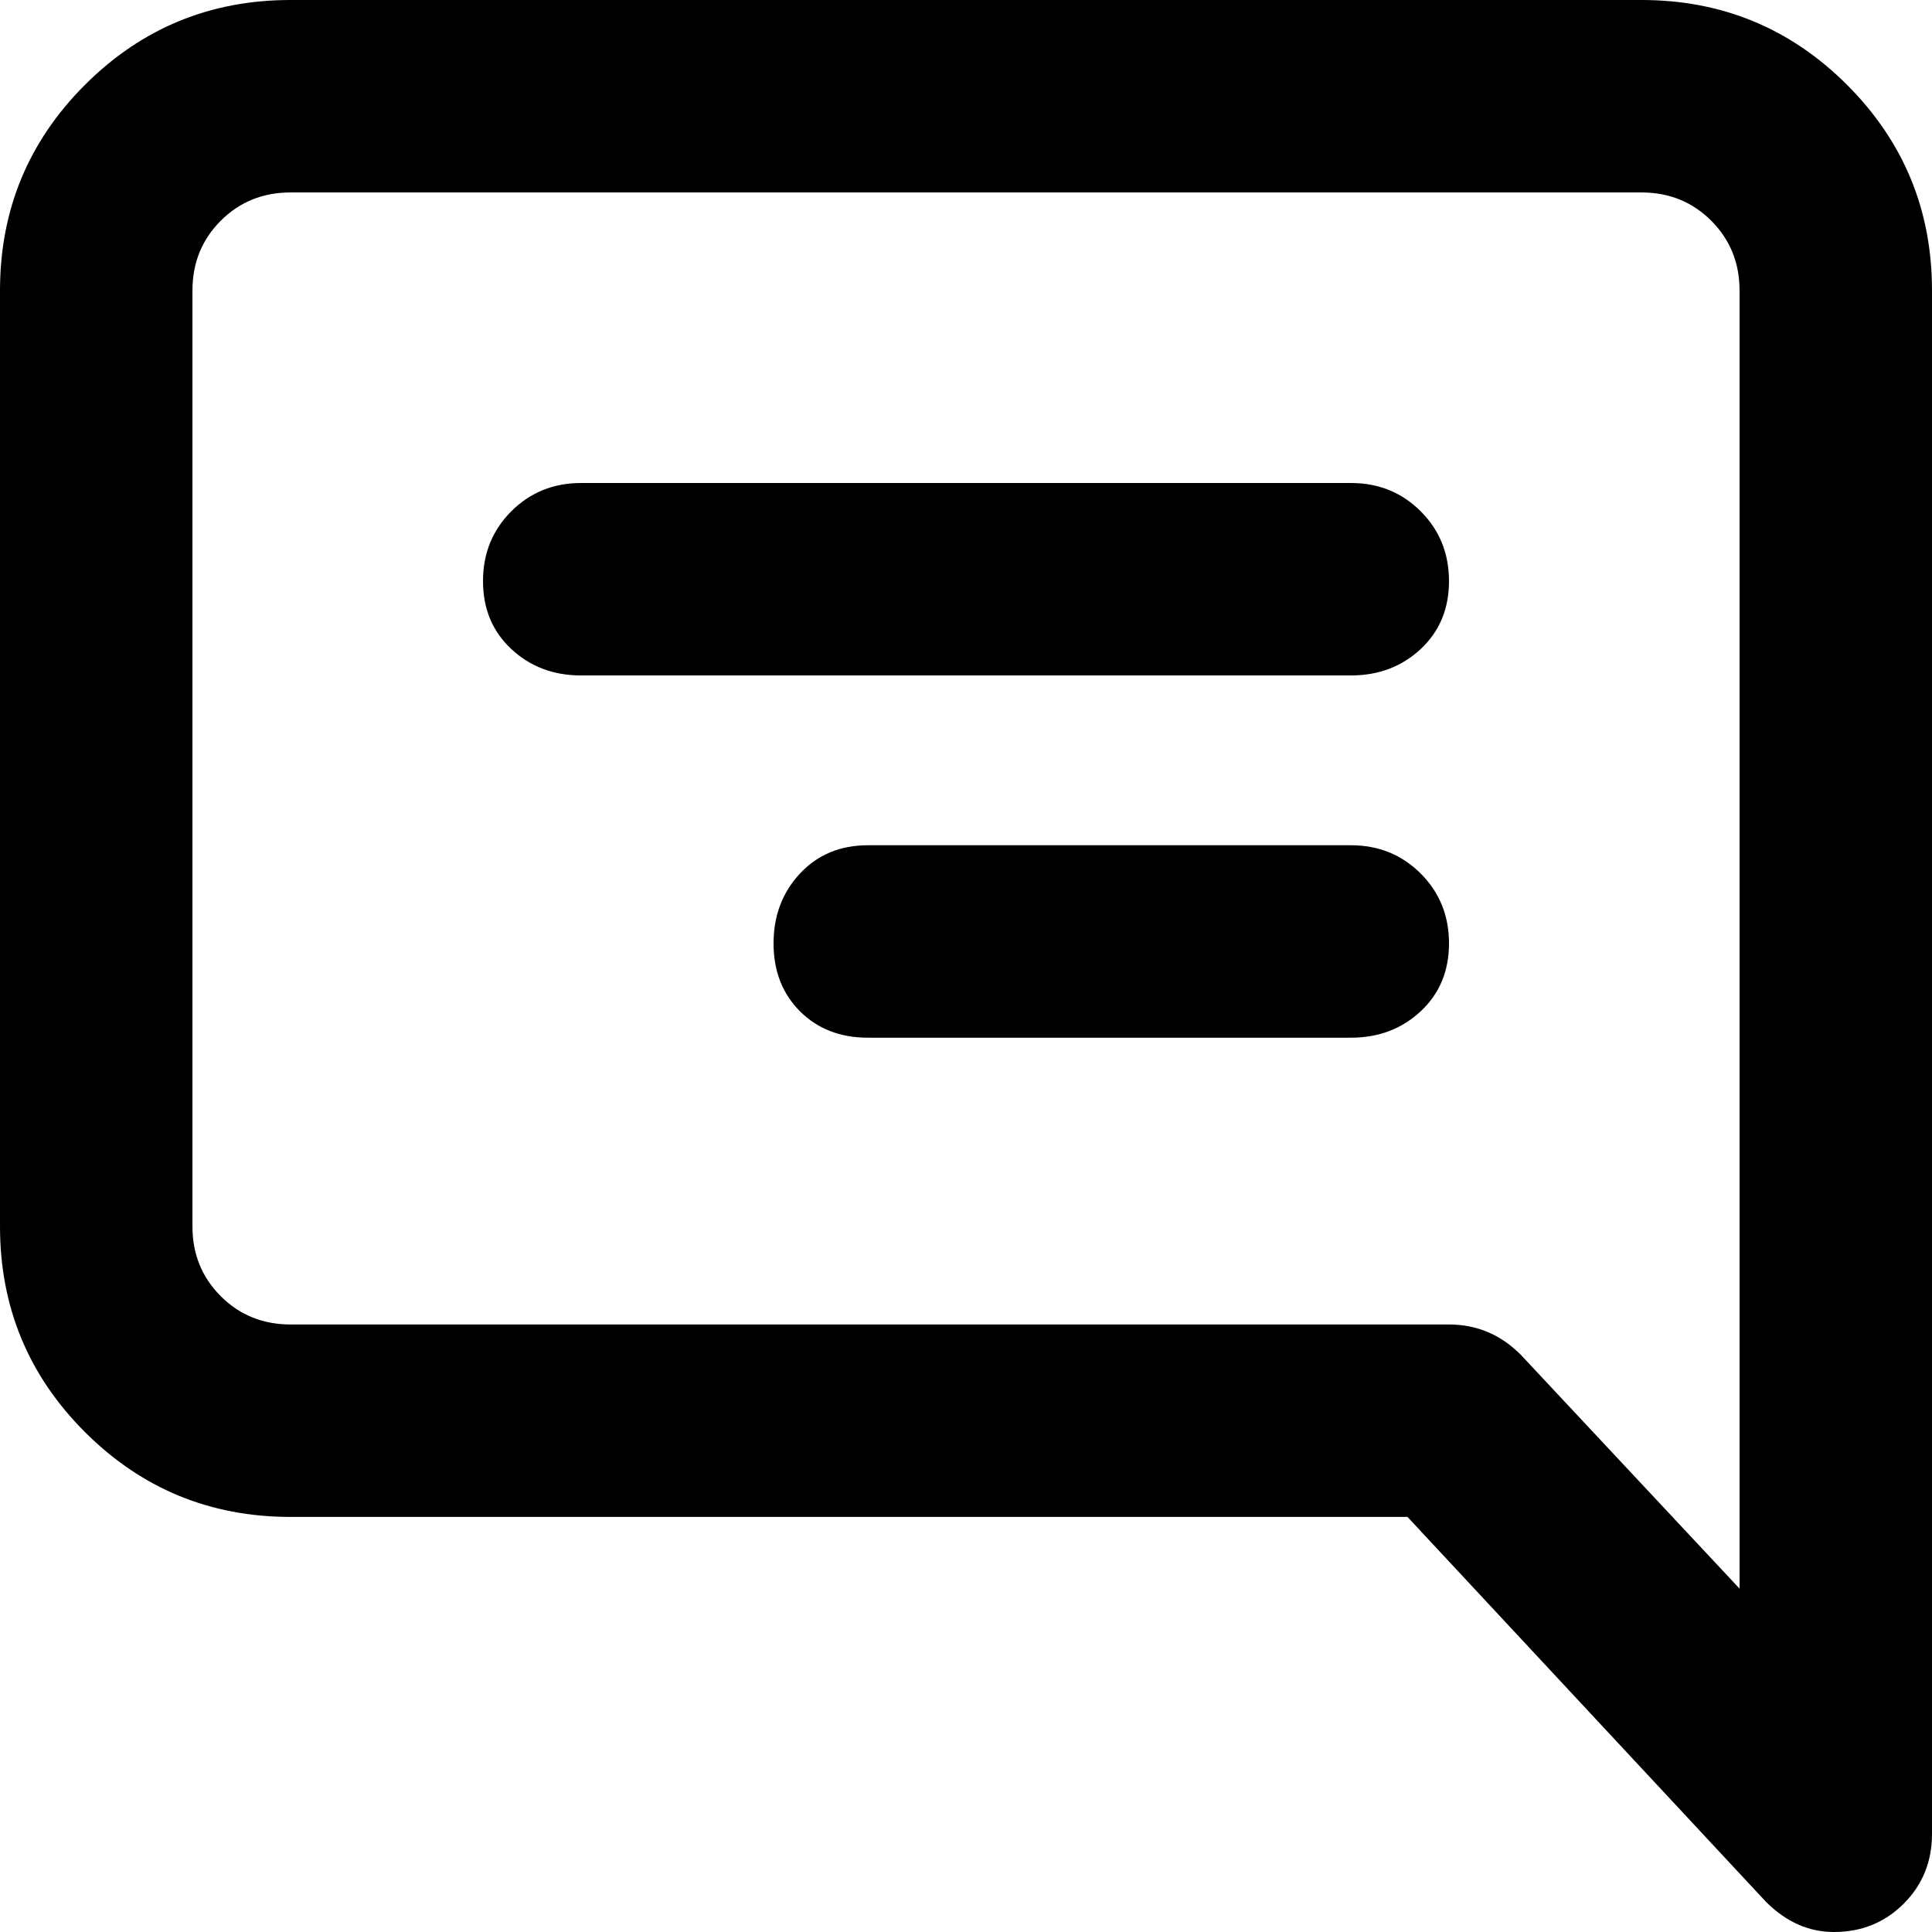
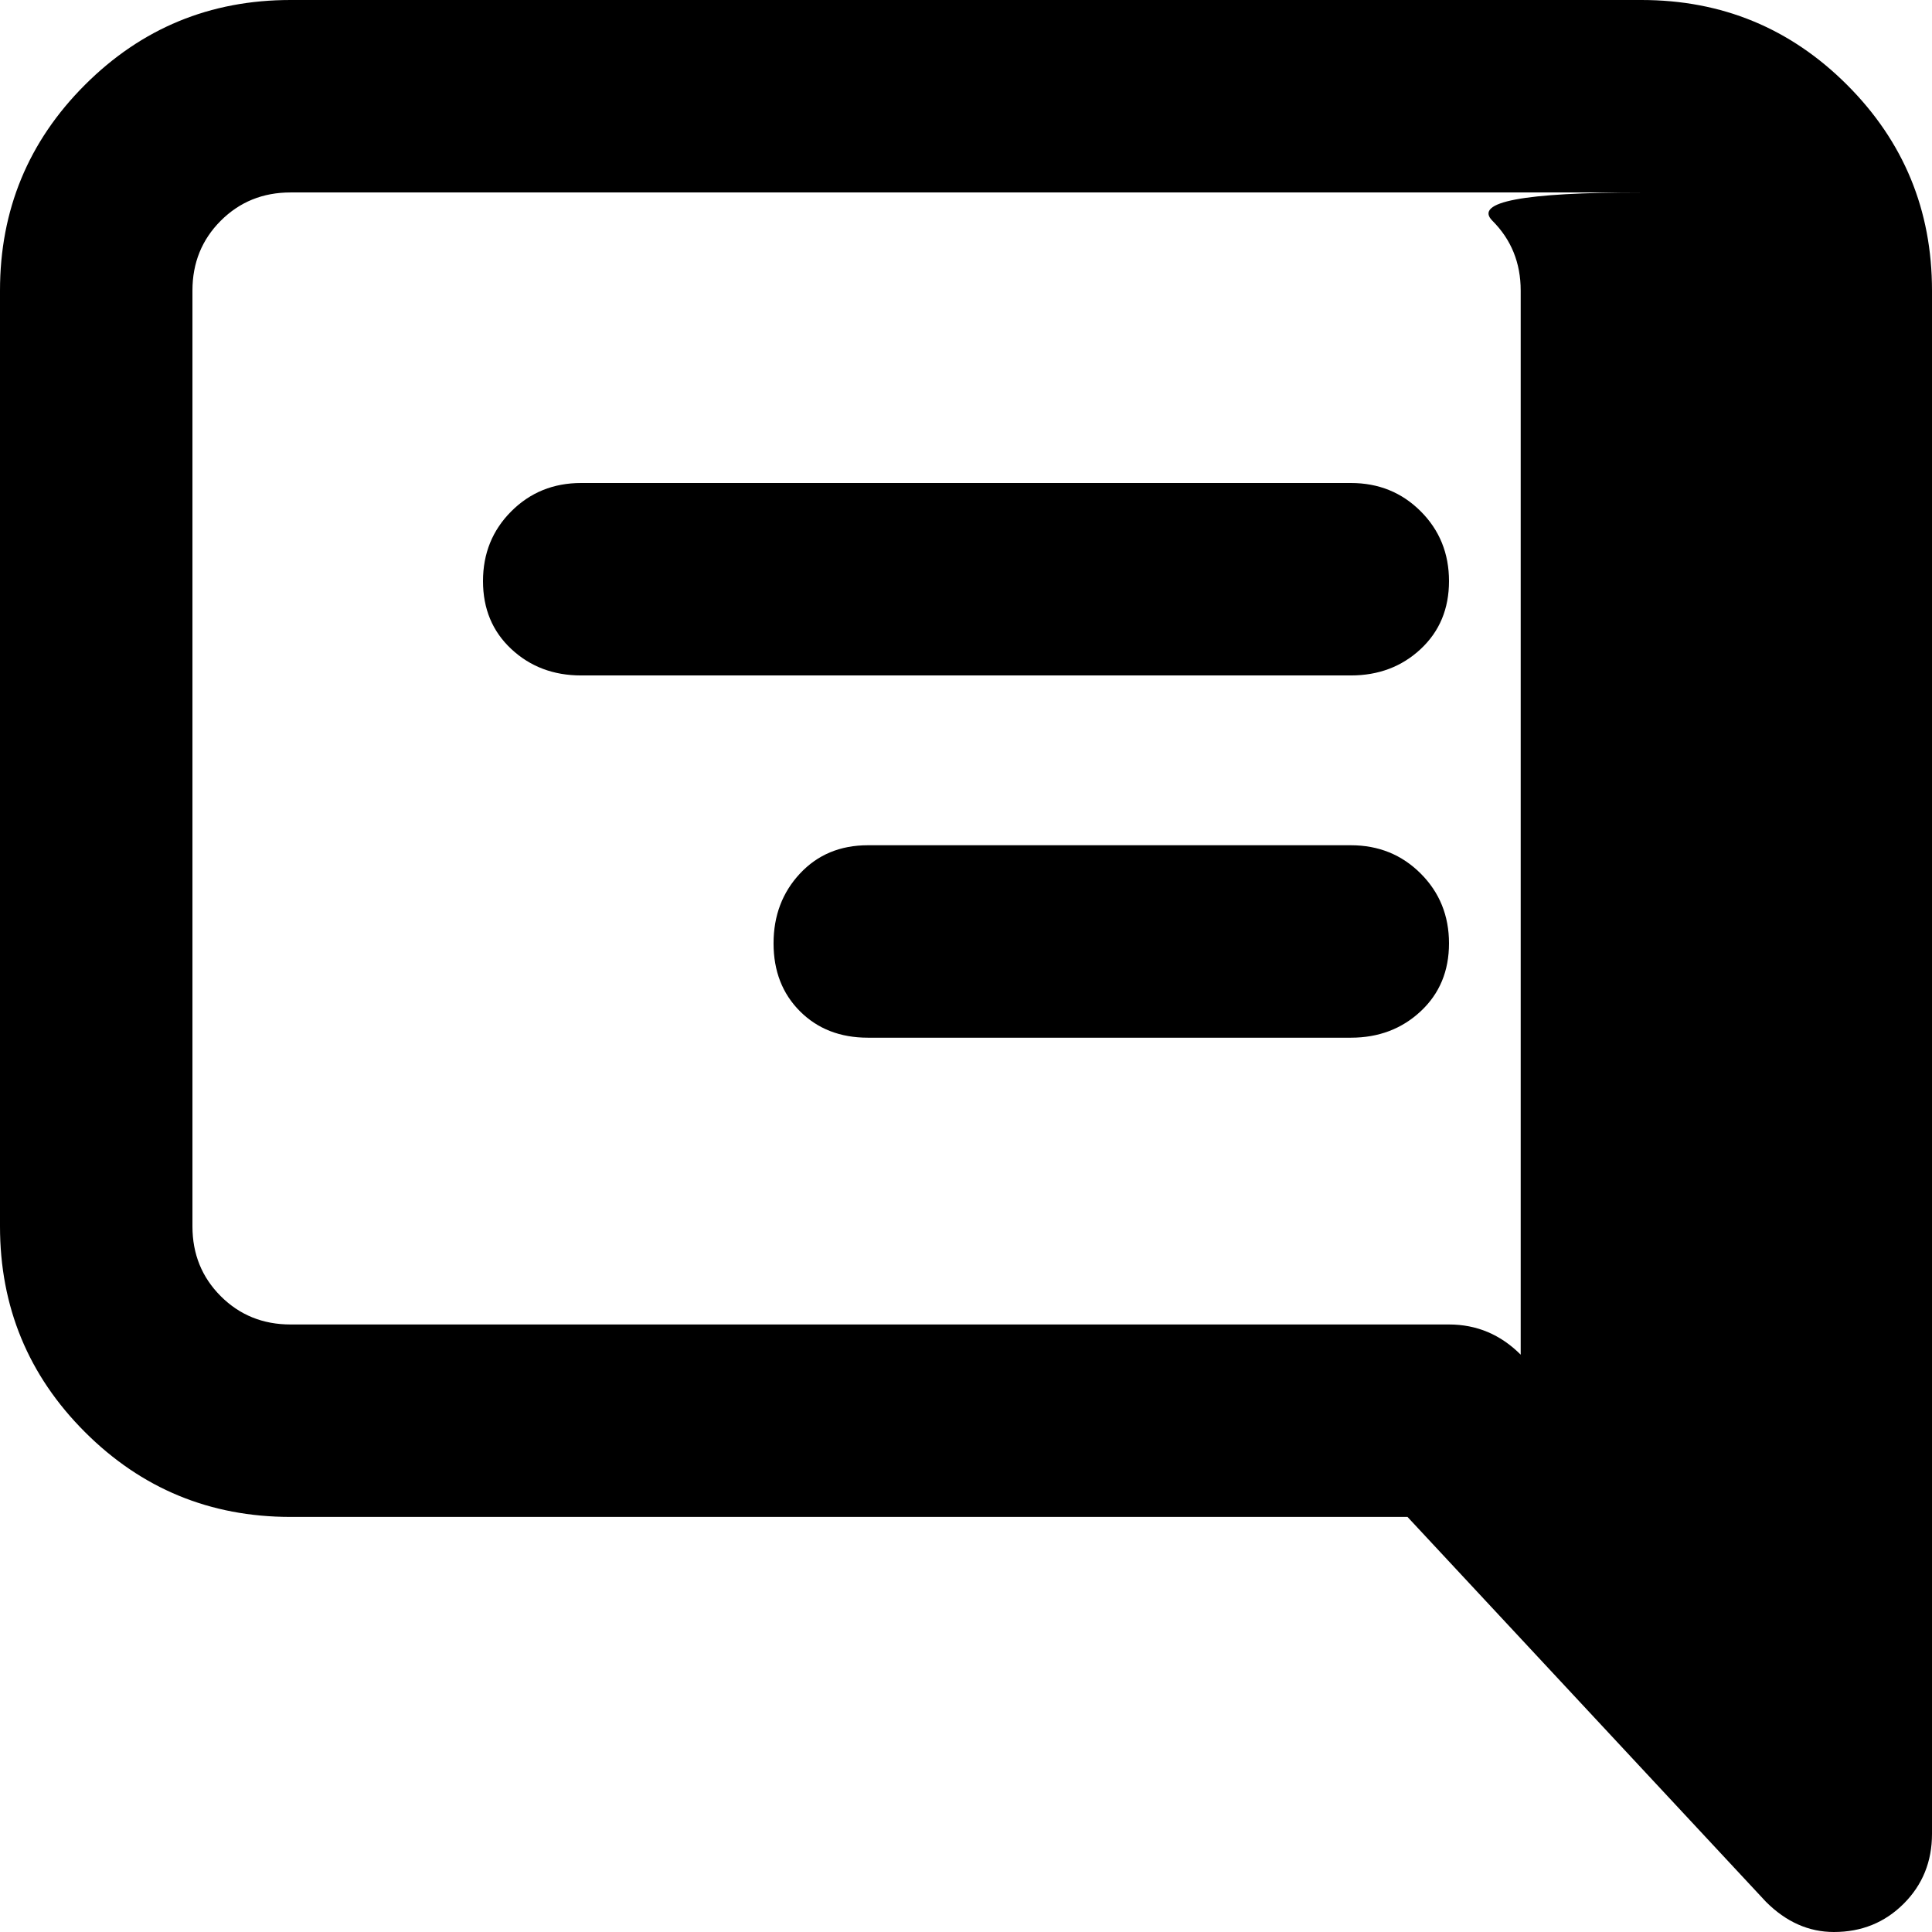
<svg xmlns="http://www.w3.org/2000/svg" viewBox="0 0 512 512">
-   <path d="M486 512q-10 0-18-8l-95-102H77q-32 0-54.5-22.5T0 325V77q0-32 22.5-54.5T77 0h358q32 0 54.5 22.5T512 77v409q0 11-7.5 18.5T486 512zM77 51q-11 0-18.5 7.5T51 77v248q0 11 7.5 18.5T77 351h307q11 0 19 8l58 62V77q0-11-7.5-18.5T435 51H77zm77 128q-11 0-18.5-7t-7.5-18 7.5-18.5T154 128h204q11 0 18.5 7.5T384 154t-7.5 18-18.5 7H154zm76 96q-11 0-18-7t-7-18 7-18.5 18-7.5h128q11 0 18.5 7.5T384 250t-7.5 18-18.5 7H230z" />
+   <path d="M486 512q-10 0-18-8l-95-102H77q-32 0-54.5-22.5T0 325V77q0-32 22.5-54.5T77 0h358q32 0 54.5 22.5T512 77v409q0 11-7.5 18.5T486 512zM77 51q-11 0-18.5 7.5T51 77v248q0 11 7.5 18.5T77 351h307q11 0 19 8V77q0-11-7.5-18.5T435 51H77zm77 128q-11 0-18.5-7t-7.5-18 7.5-18.5T154 128h204q11 0 18.5 7.5T384 154t-7.5 18-18.5 7H154zm76 96q-11 0-18-7t-7-18 7-18.5 18-7.5h128q11 0 18.5 7.5T384 250t-7.5 18-18.5 7H230z" />
</svg>